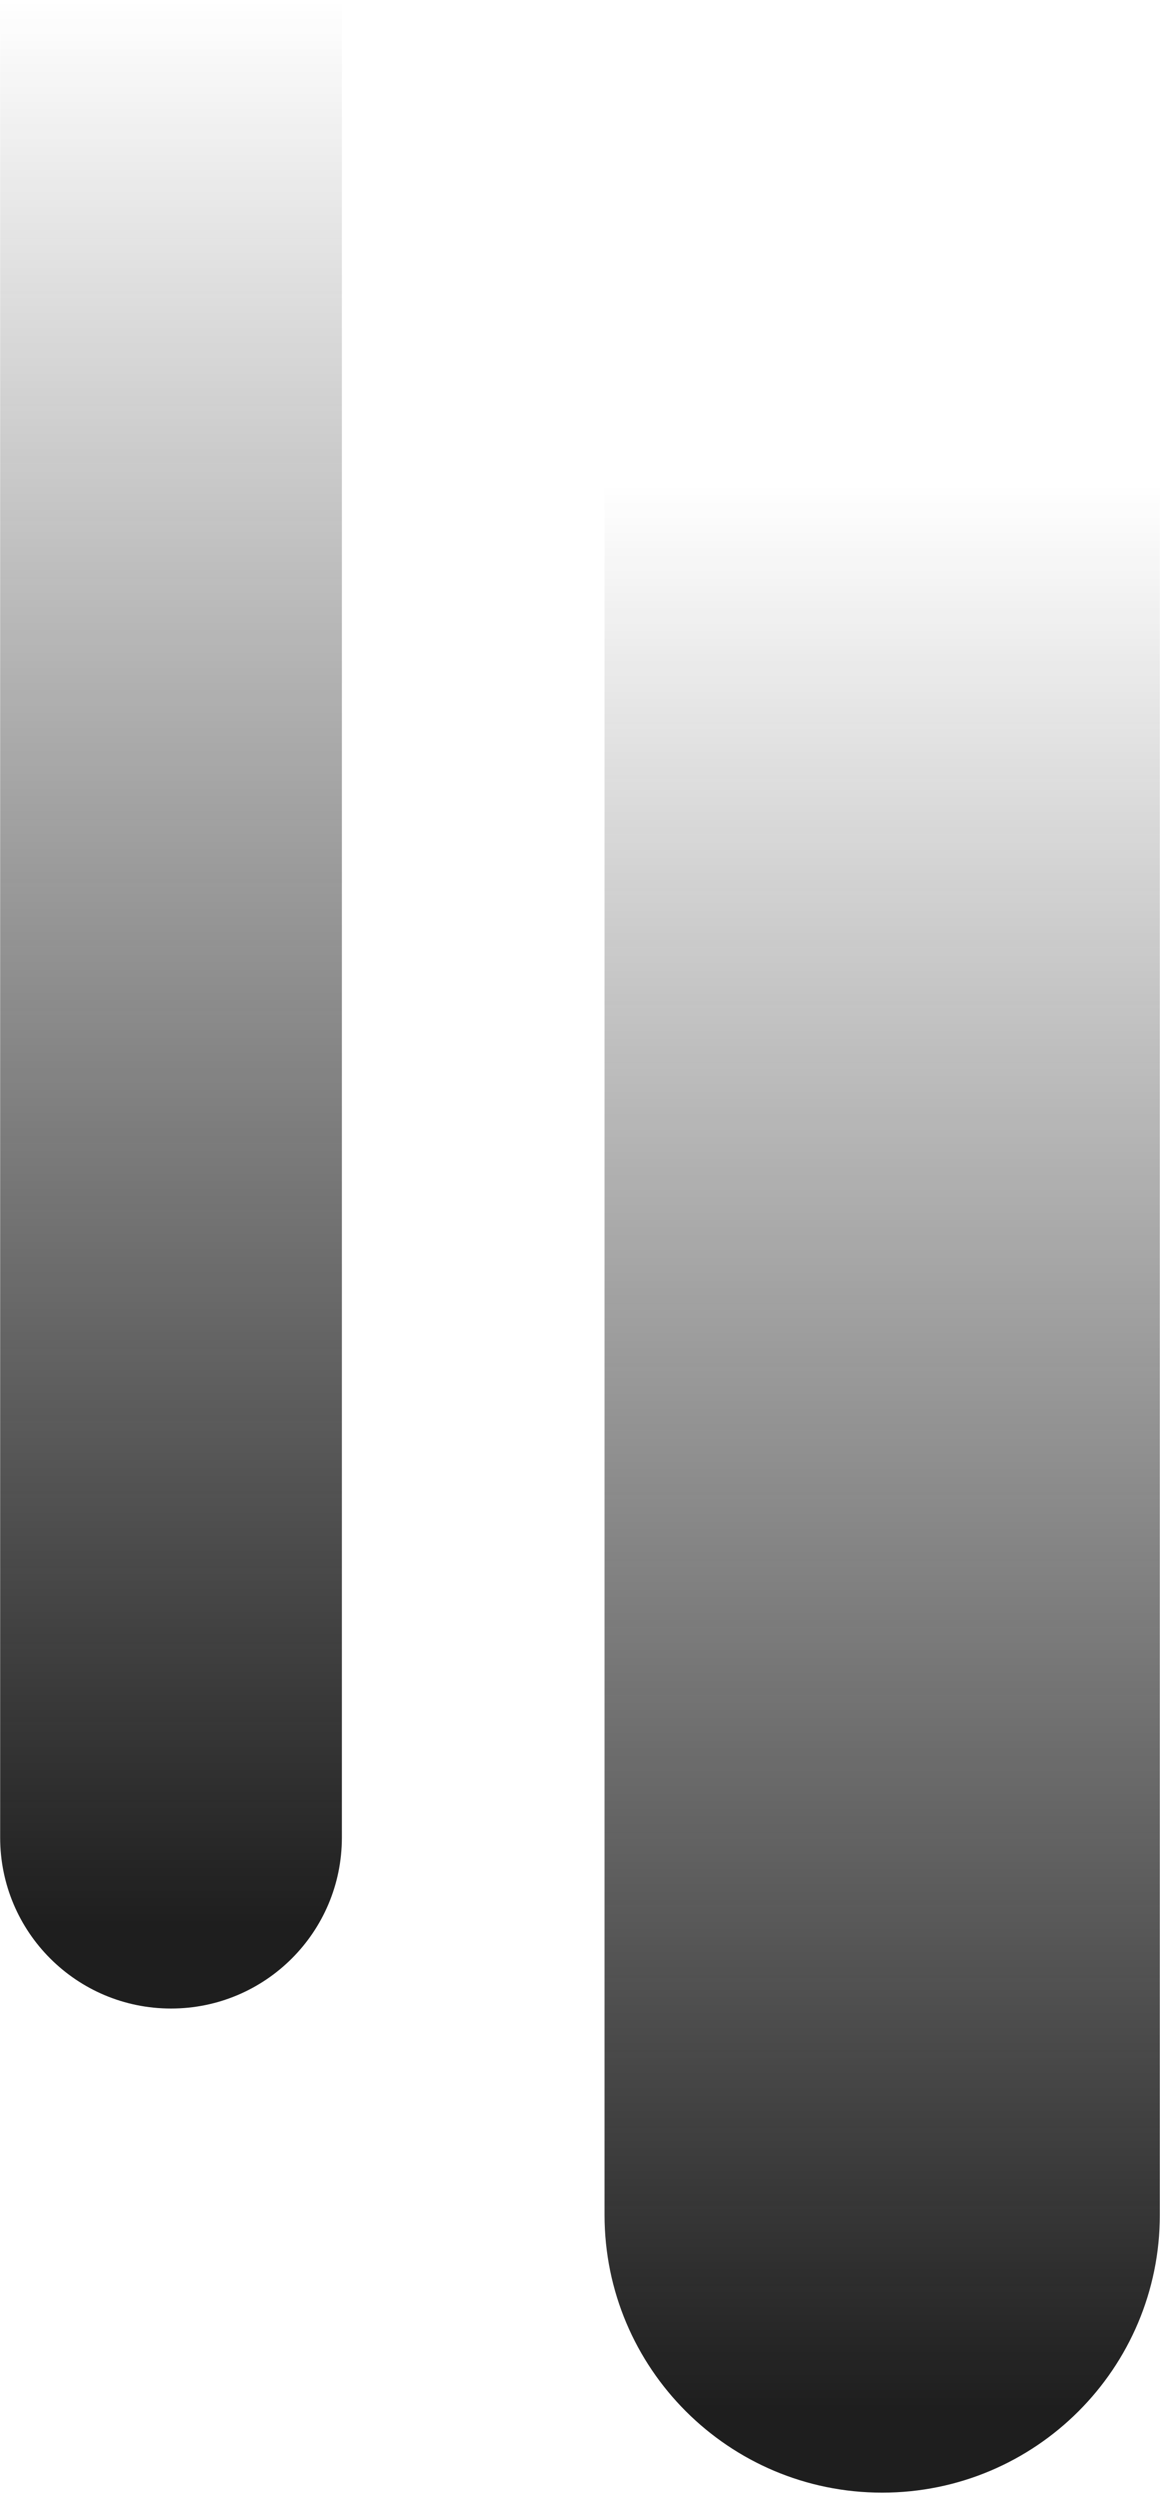
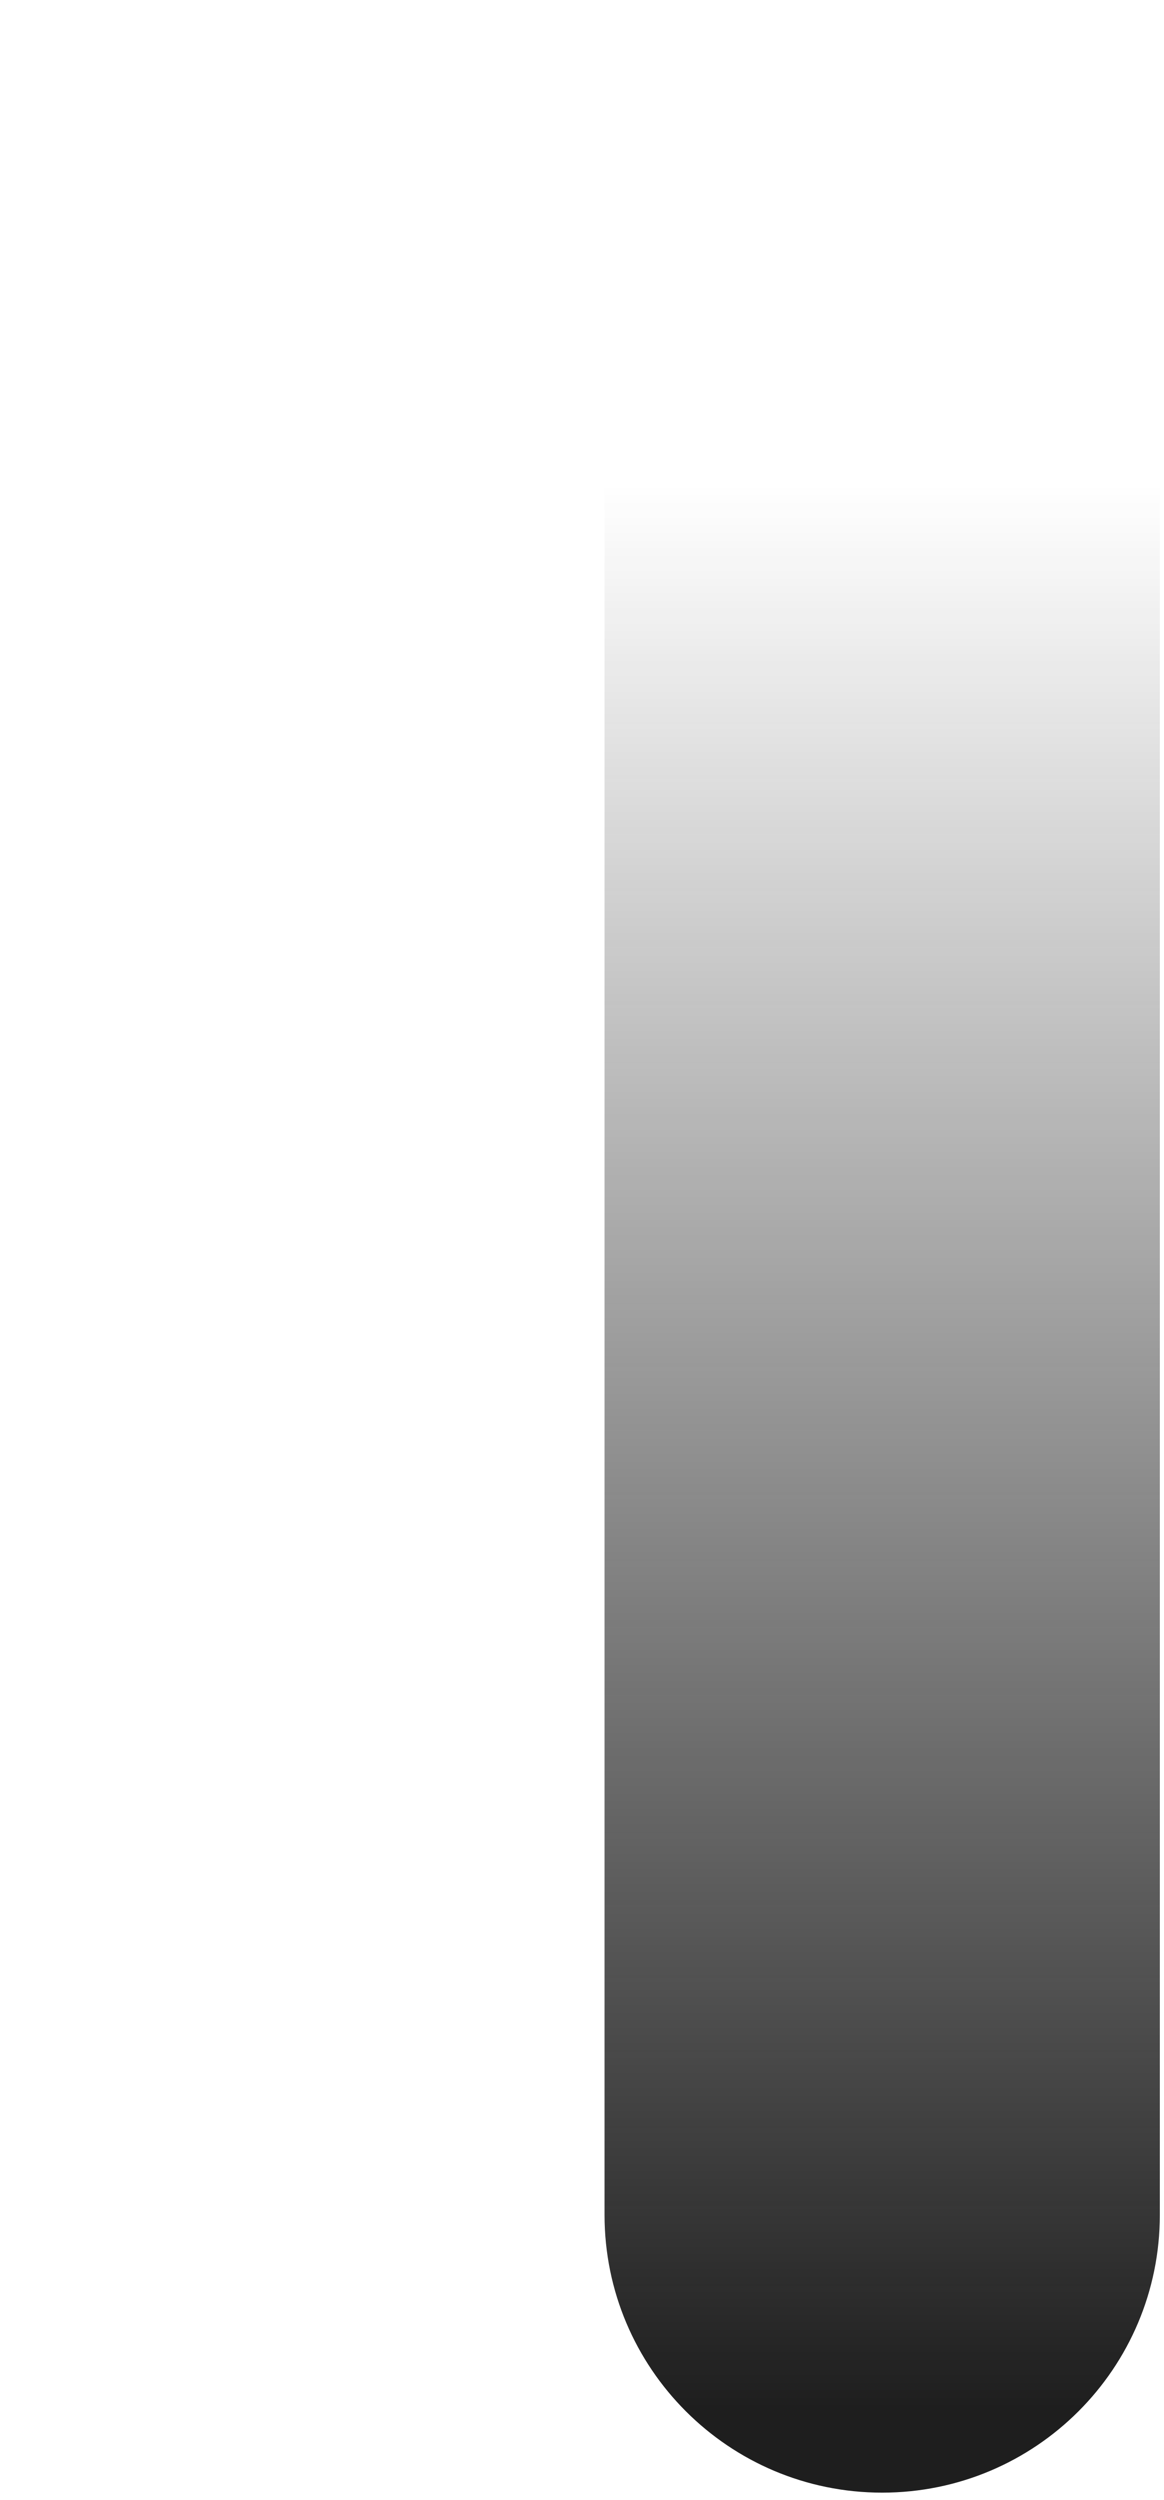
<svg xmlns="http://www.w3.org/2000/svg" width="109" height="234" viewBox="0 0 109 234" fill="none">
  <path d="M56.61 45.313H108.61V207.313C108.61 221.673 96.969 233.313 82.61 233.313V233.313C68.251 233.313 56.61 221.673 56.61 207.313V45.313Z" fill="url(#paint0_linear_1925_13509)" />
-   <path d="M0.015 0H32.015V172C32.015 180.837 24.851 188 16.015 188V188C7.178 188 0.015 180.837 0.015 172V0Z" fill="url(#paint1_linear_1925_13509)" />
  <defs>
    <linearGradient id="paint0_linear_1925_13509" x1="121.482" y1="225.463" x2="121.482" y2="45.313" gradientUnits="userSpaceOnUse">
      <stop stop-color="#1E1E1E" />
      <stop offset="1" stop-color="#252525" stop-opacity="0" />
    </linearGradient>
    <linearGradient id="paint1_linear_1925_13509" x1="39.936" y1="180.149" x2="39.936" y2="-7.87948e-07" gradientUnits="userSpaceOnUse">
      <stop stop-color="#1E1E1E" />
      <stop offset="1" stop-color="#252525" stop-opacity="0" />
    </linearGradient>
  </defs>
</svg>